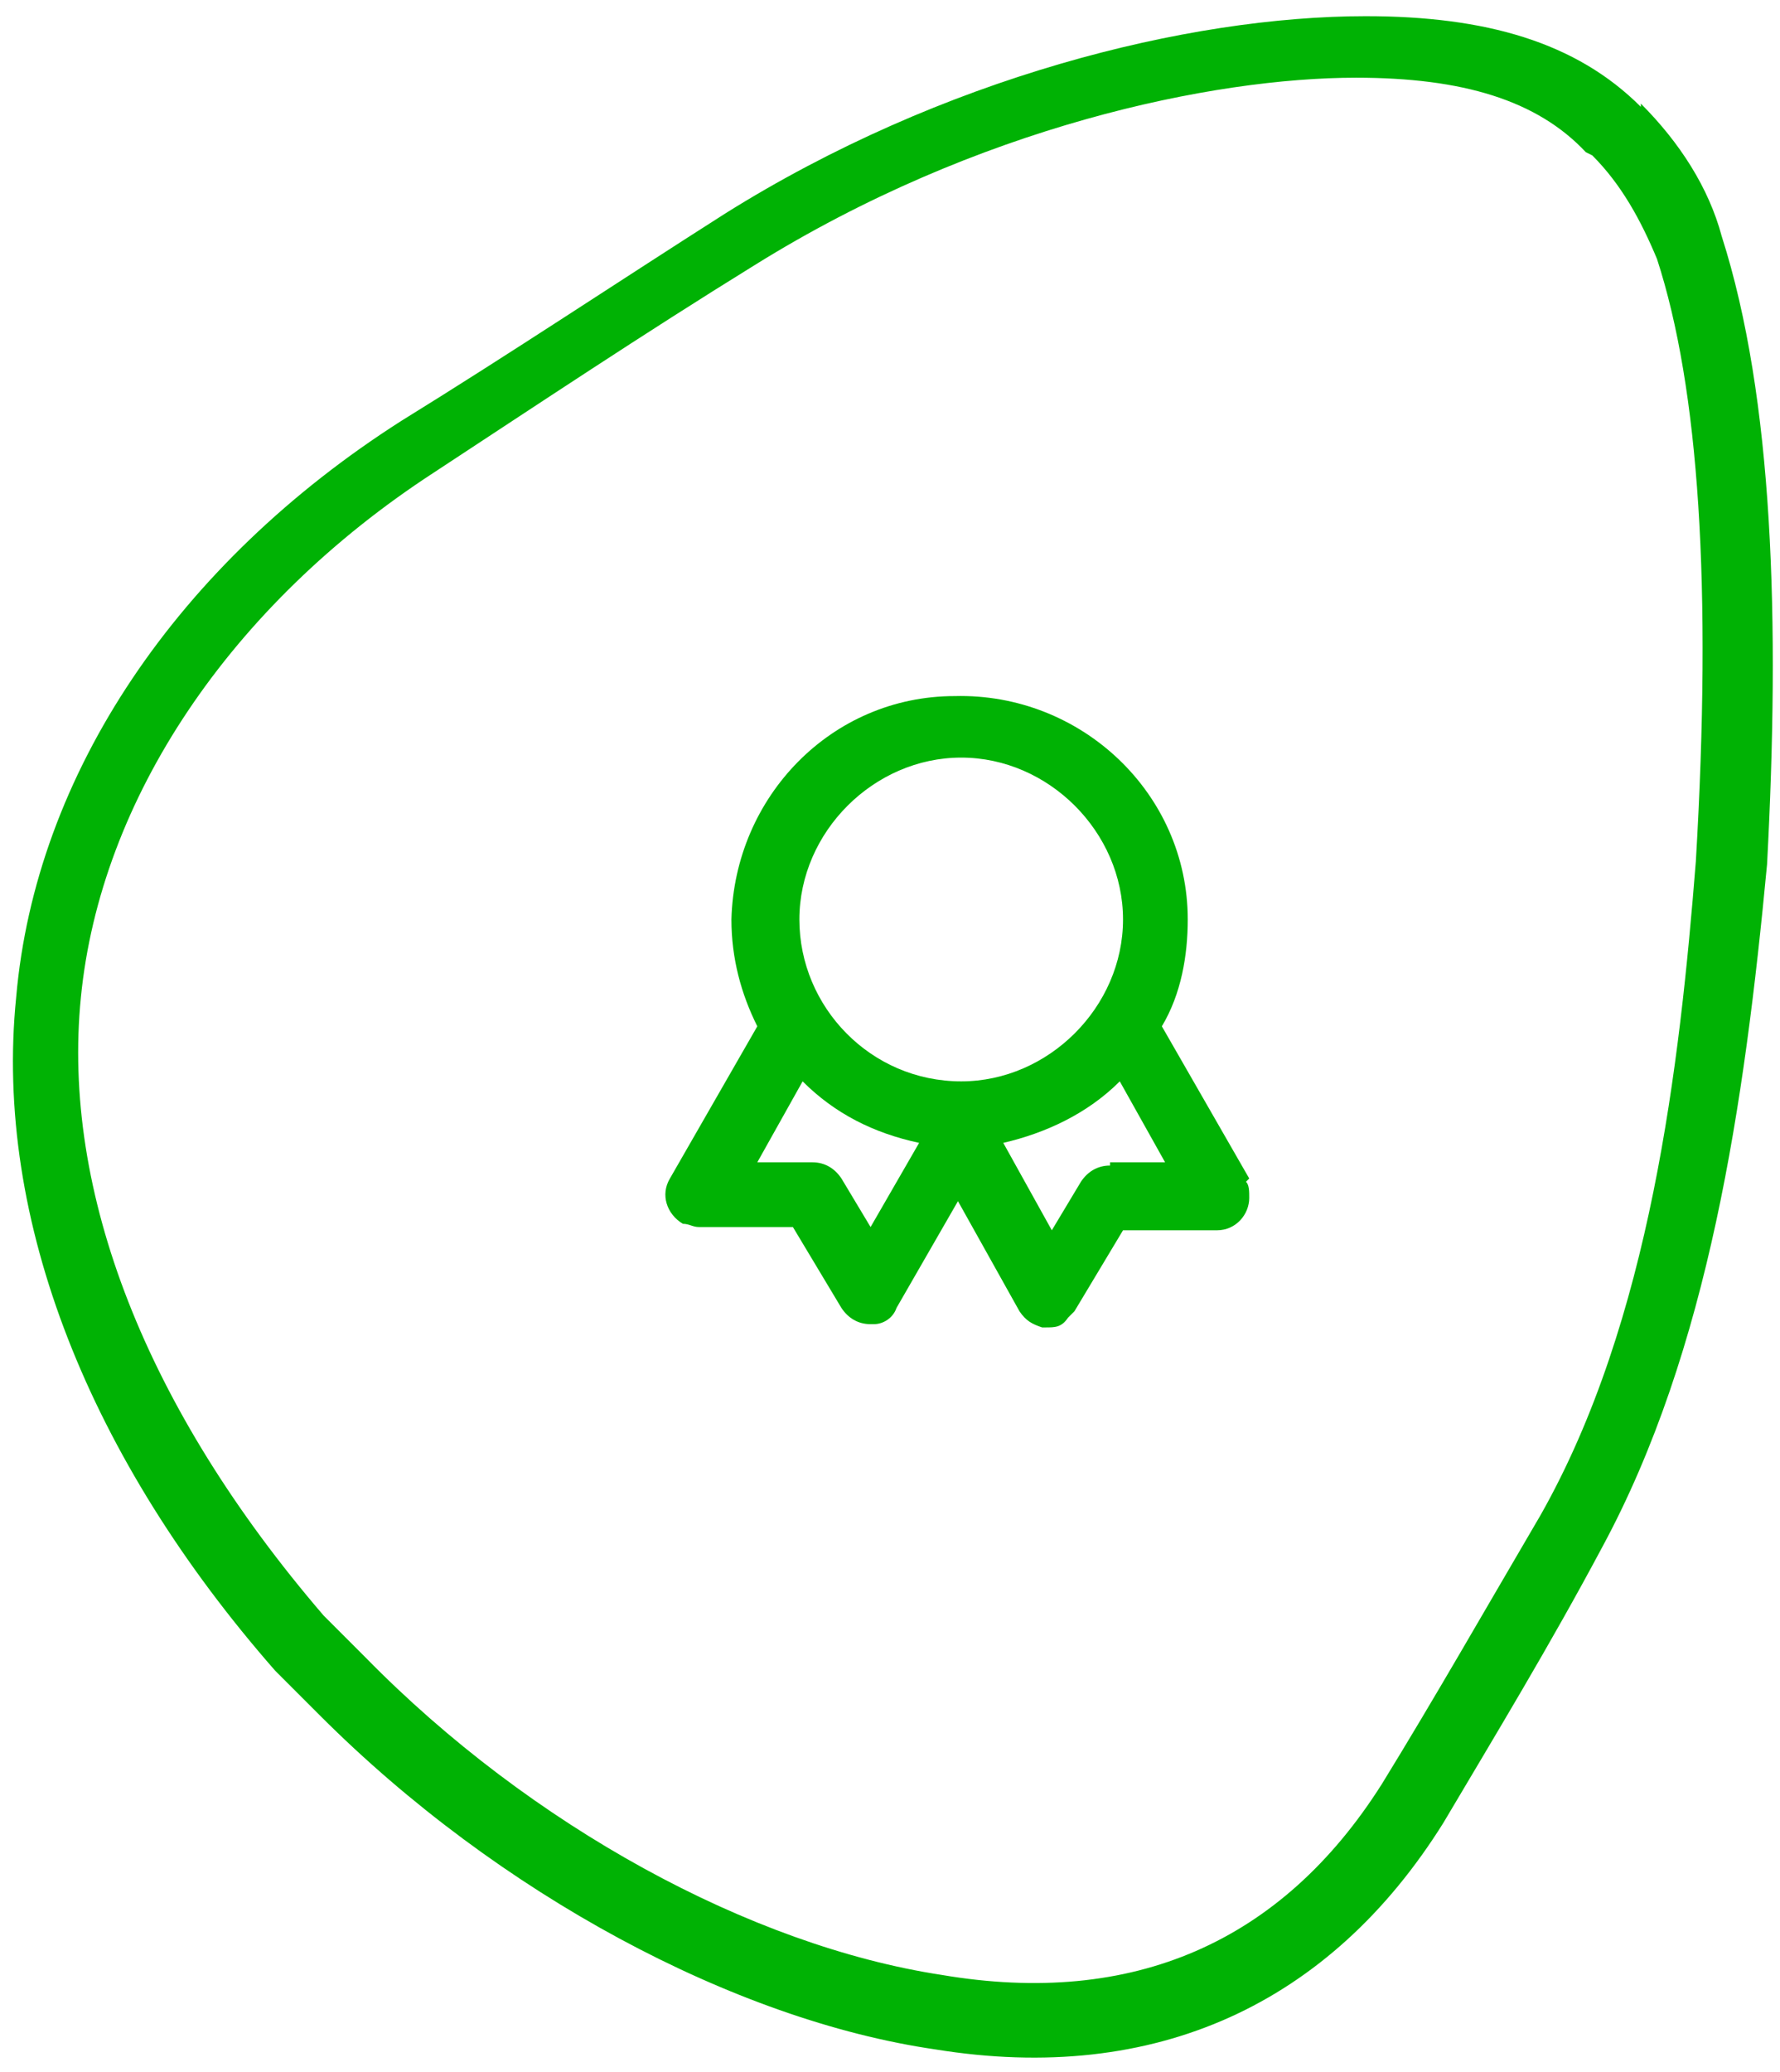
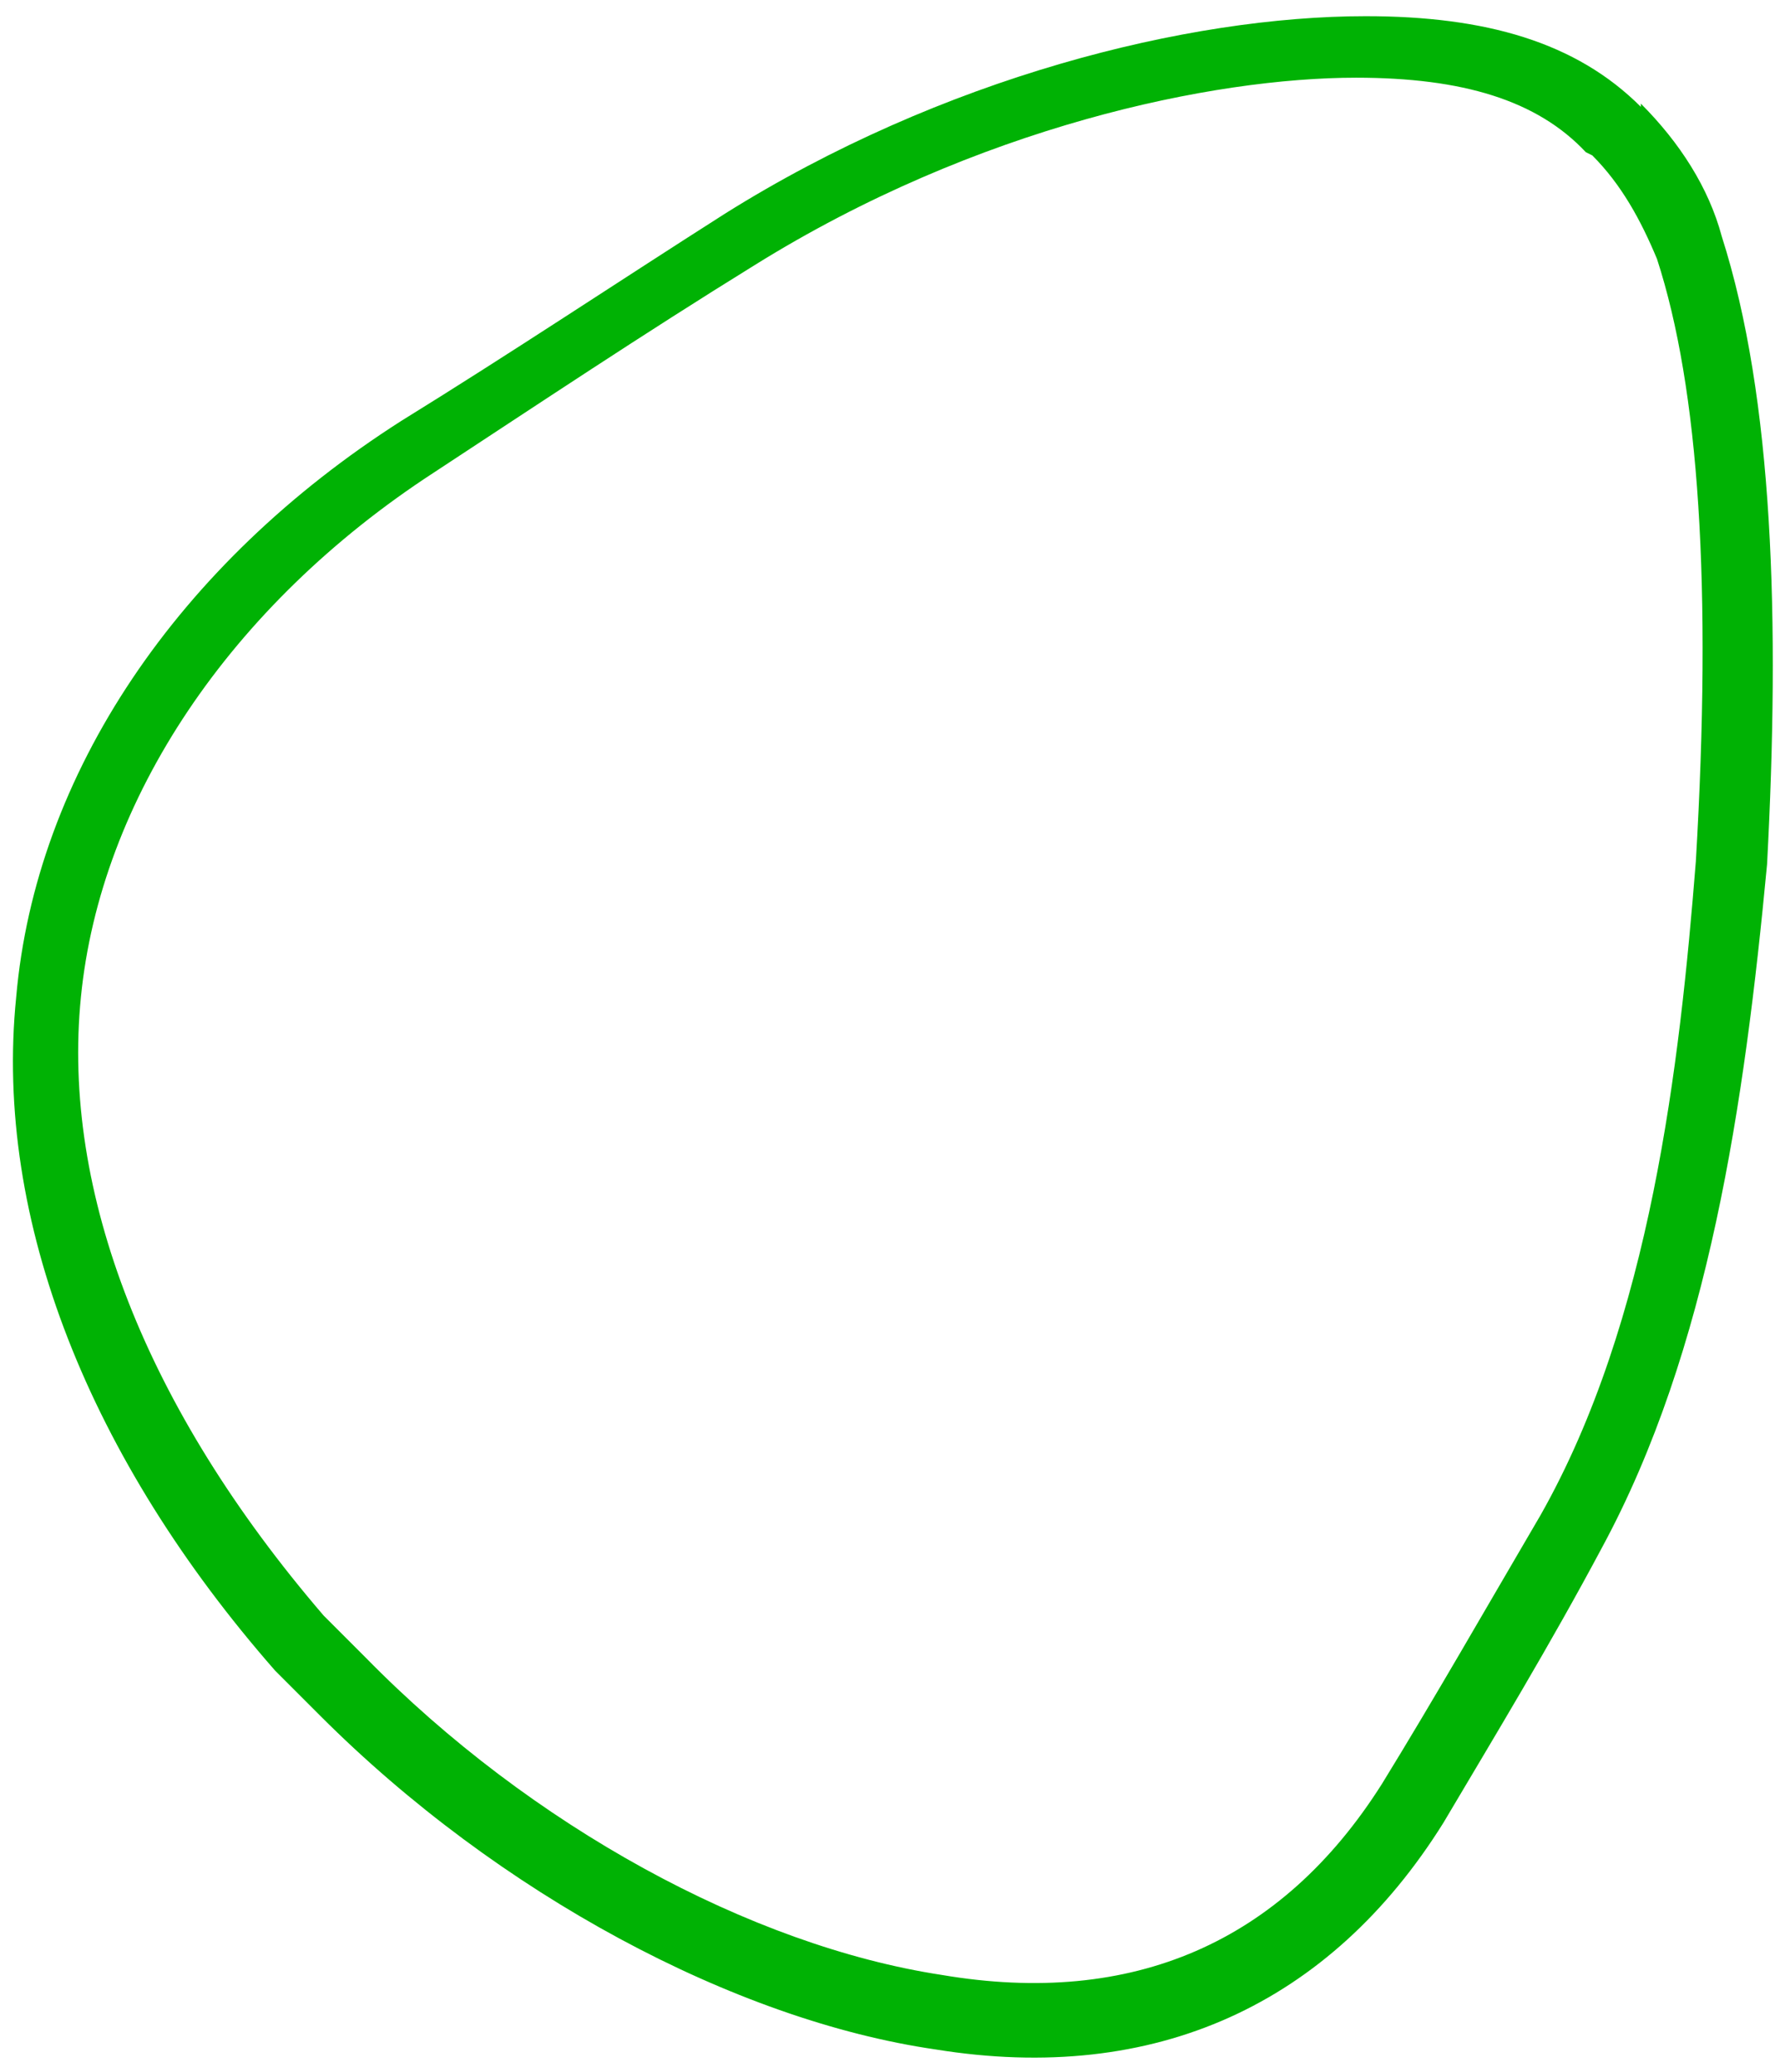
<svg xmlns="http://www.w3.org/2000/svg" version="1.1" viewBox="0 0 55 64">
  <defs>
    <style>
      .cls-1 {
        fill: none;
      }

      .cls-2 {
        fill: #00b204;
      }

      .cls-3 {
        clip-path: url(#clippath);
      }
    </style>
    <clipPath id="clippath">
      <rect class="cls-1" width="55" height="64" />
    </clipPath>
  </defs>
  <g>
    <g id="Group_81">
      <g class="cls-3">
        <g id="Group_80">
          <g id="Group_83">
            <g id="Group_82">
-               <path id="Path_78" class="cls-2" d="M38.6,36.4l-2.7-4.7c.6-1,.8-2.2.8-3.3,0-3.9-3.3-7-7.2-6.9-3.8,0-6.8,3.1-6.9,6.9,0,1.2.3,2.3.8,3.3l-2.7,4.7c-.3.5-.1,1.1.4,1.4.2,0,.3.1.5.1h2.9l1.5,2.5c.2.3.5.5.9.5h.1c.3,0,.6-.2.7-.5l1.9-3.3,1.9,3.4c.2.3.4.4.7.5h.1c.3,0,.5,0,.7-.3,0,0,.1-.1.2-.2l1.5-2.5h2.9c.6,0,1-.5,1-1,0-.2,0-.4-.1-.5M26.9,37.9l-.9-1.5c-.2-.3-.5-.5-.9-.5h-1.7l1.4-2.5c1,1,2.2,1.6,3.6,1.9l-1.5,2.6ZM29.7,33.4c-2.8,0-5-2.3-5-5s2.3-5,5-5,5,2.3,5,5-2.3,5-5,5h0M34.3,36c-.4,0-.7.2-.9.5l-.9,1.5-1.5-2.7c1.3-.3,2.6-.9,3.6-1.9l1.4,2.5h-1.7Z" />
-             </g>
+               </g>
          </g>
        </g>
      </g>
      <path id="Path_56" class="cls-2" d="M49.2,4.8c.9.9,1.5,2,2,3.2,1.3,4,1.7,10.1,1.2,18.6-.5,6.3-1.4,14.2-4.8,20.2-1.7,2.9-3.3,5.7-4.9,8.3-3.1,4.9-7.7,6.9-13.6,5.9-5.9-.9-12.7-4.6-17.8-9.8-5.1-5.1-.9-.9-1.3-1.3-5.5-6.4-8.1-13.1-7.5-19.1.6-6.1,4.6-12.1,10.9-16.2,3.2-2.1,6.5-4.3,9.9-6.4,6.9-4.3,14.2-5.8,18.6-5.8,3.3,0,5.6.7,7.1,2.3M50.7,3.3c-2-2-4.8-2.8-8.5-2.8-5.5,0-13.1,1.9-19.8,6.1-3.3,2.1-6.6,4.3-10,6.4C5.5,17.4,1.1,23.9.5,30.8c-.7,6.9,2.3,14.3,8,20.8l1.4,1.4c5.5,5.5,12.8,9.4,19,10.3,6.8,1.1,12.2-1.4,15.7-7,1.6-2.7,3.3-5.5,4.9-8.5,3.3-6.1,4.4-13.7,5.1-21.1.4-7.5.2-14.4-1.4-19.4-.4-1.5-1.3-2.9-2.5-4.1" />
    </g>
  </g>
</svg>